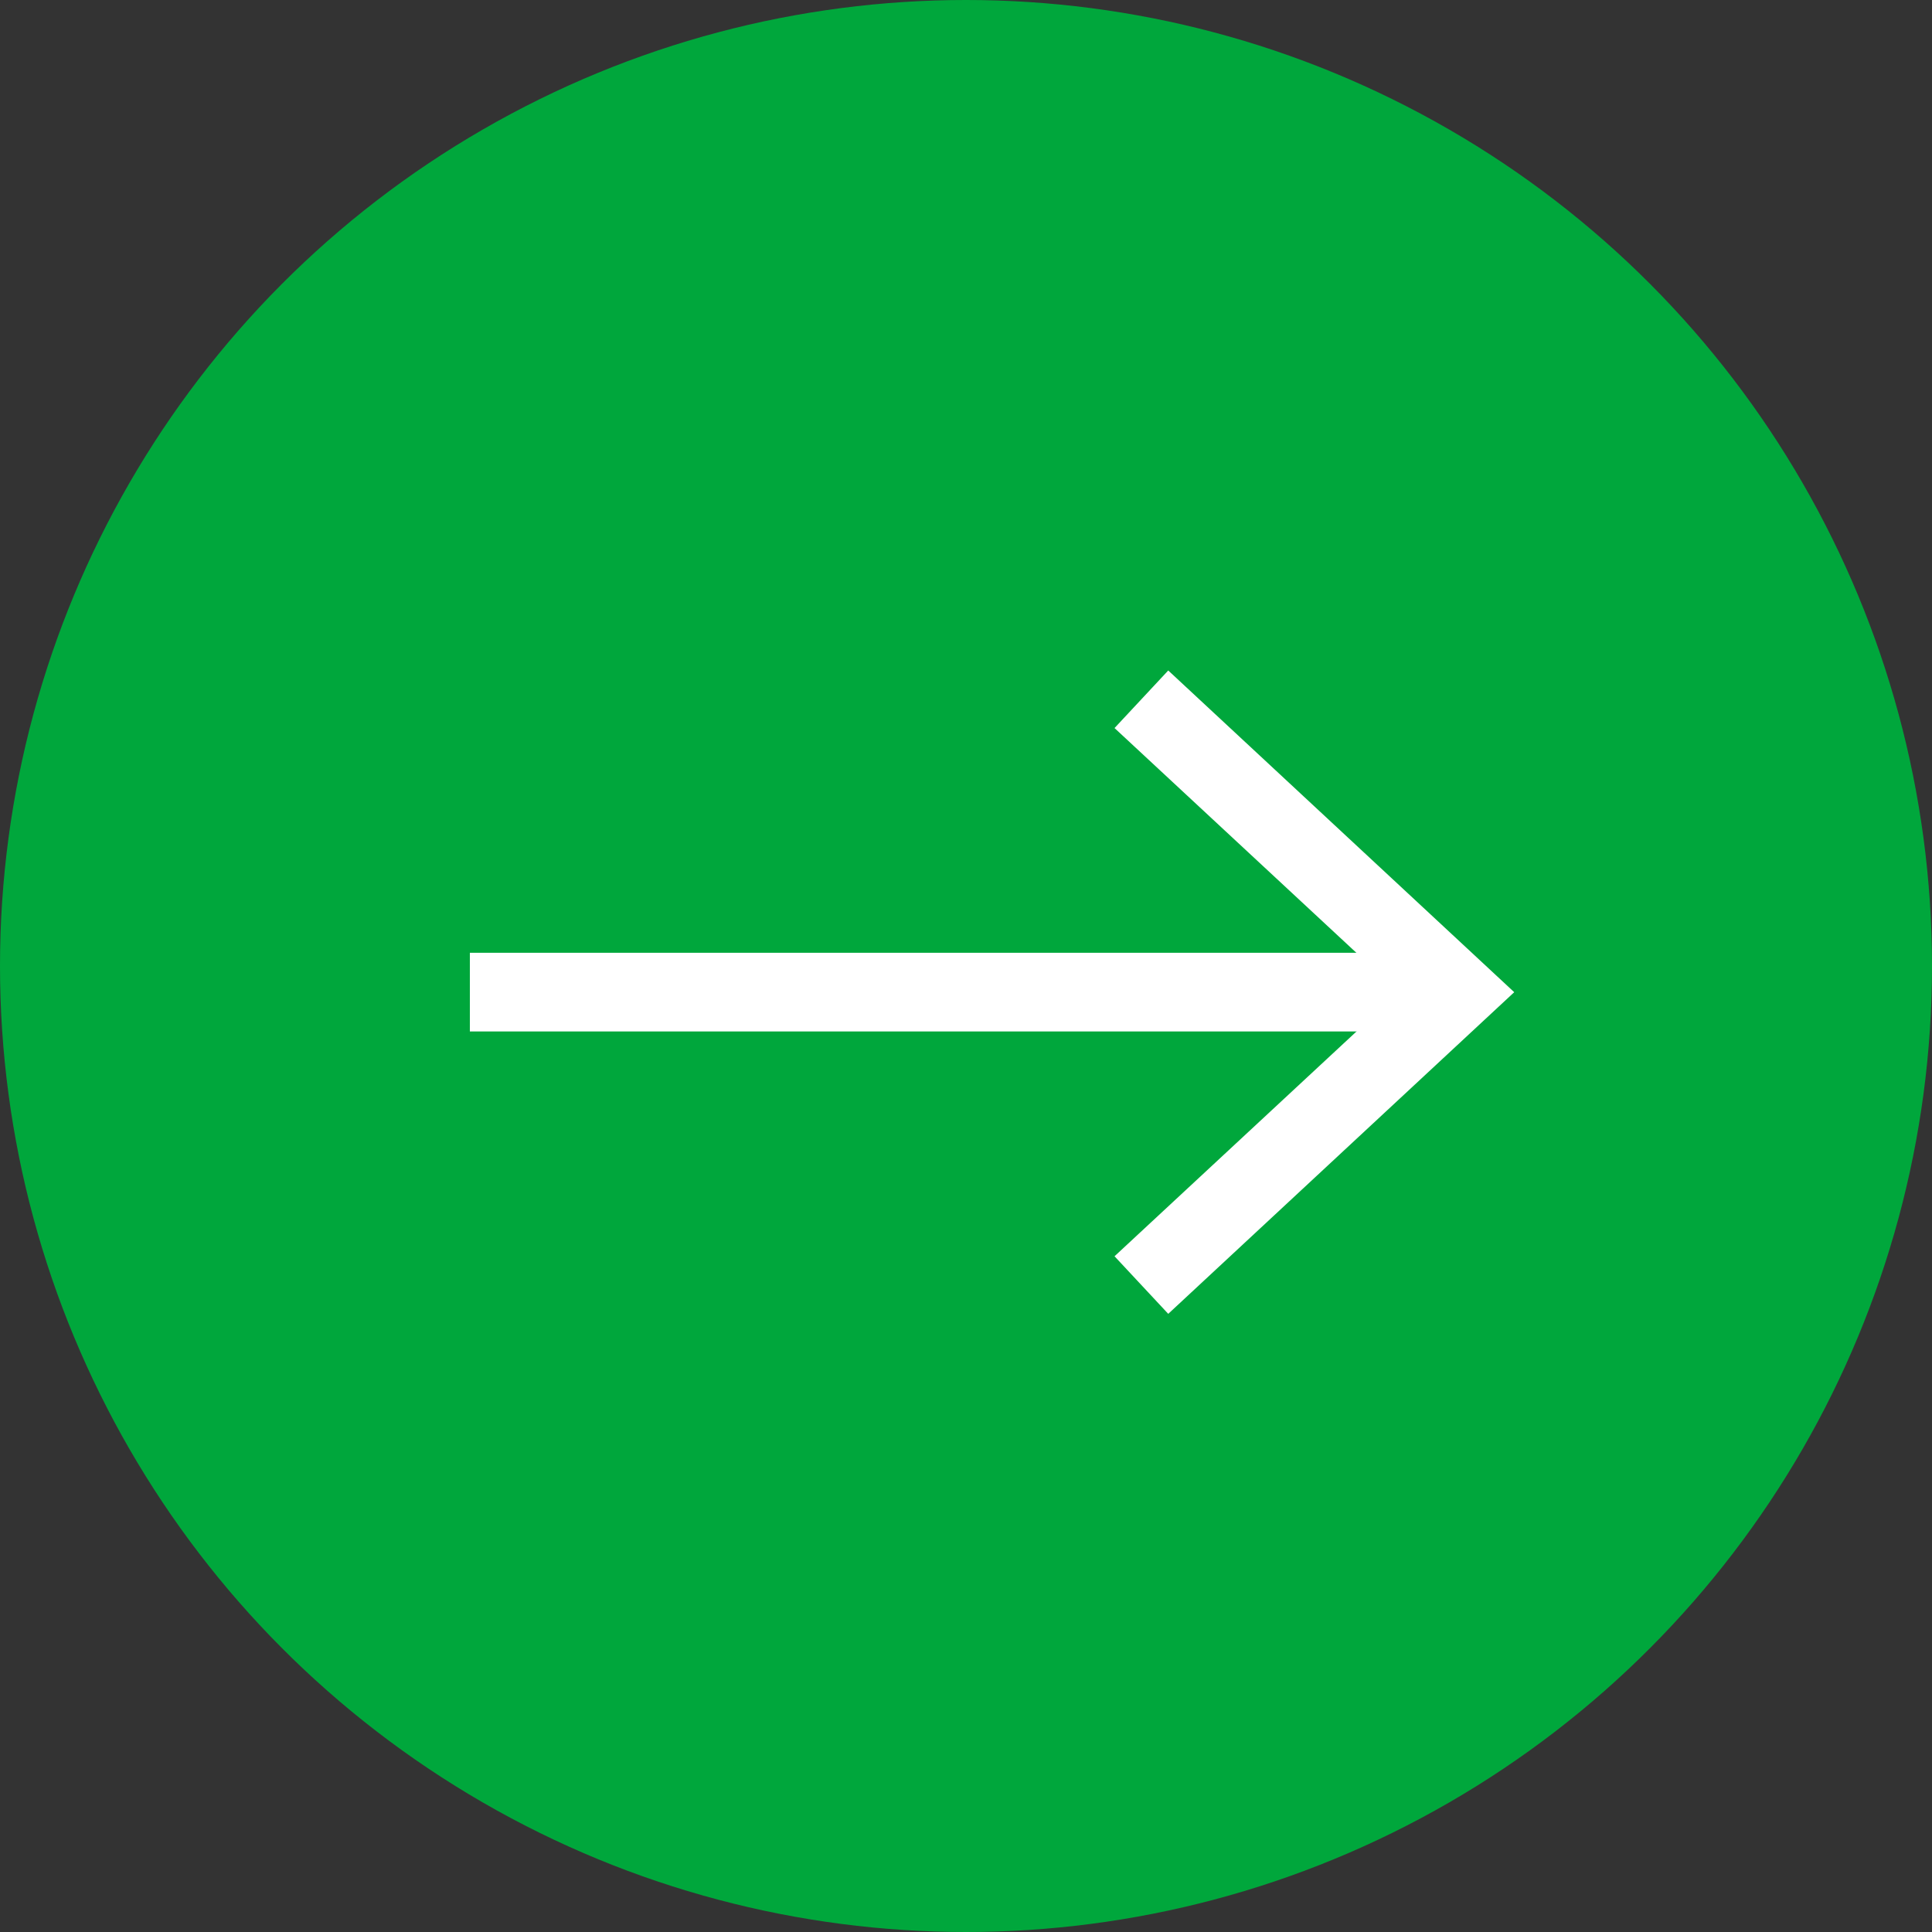
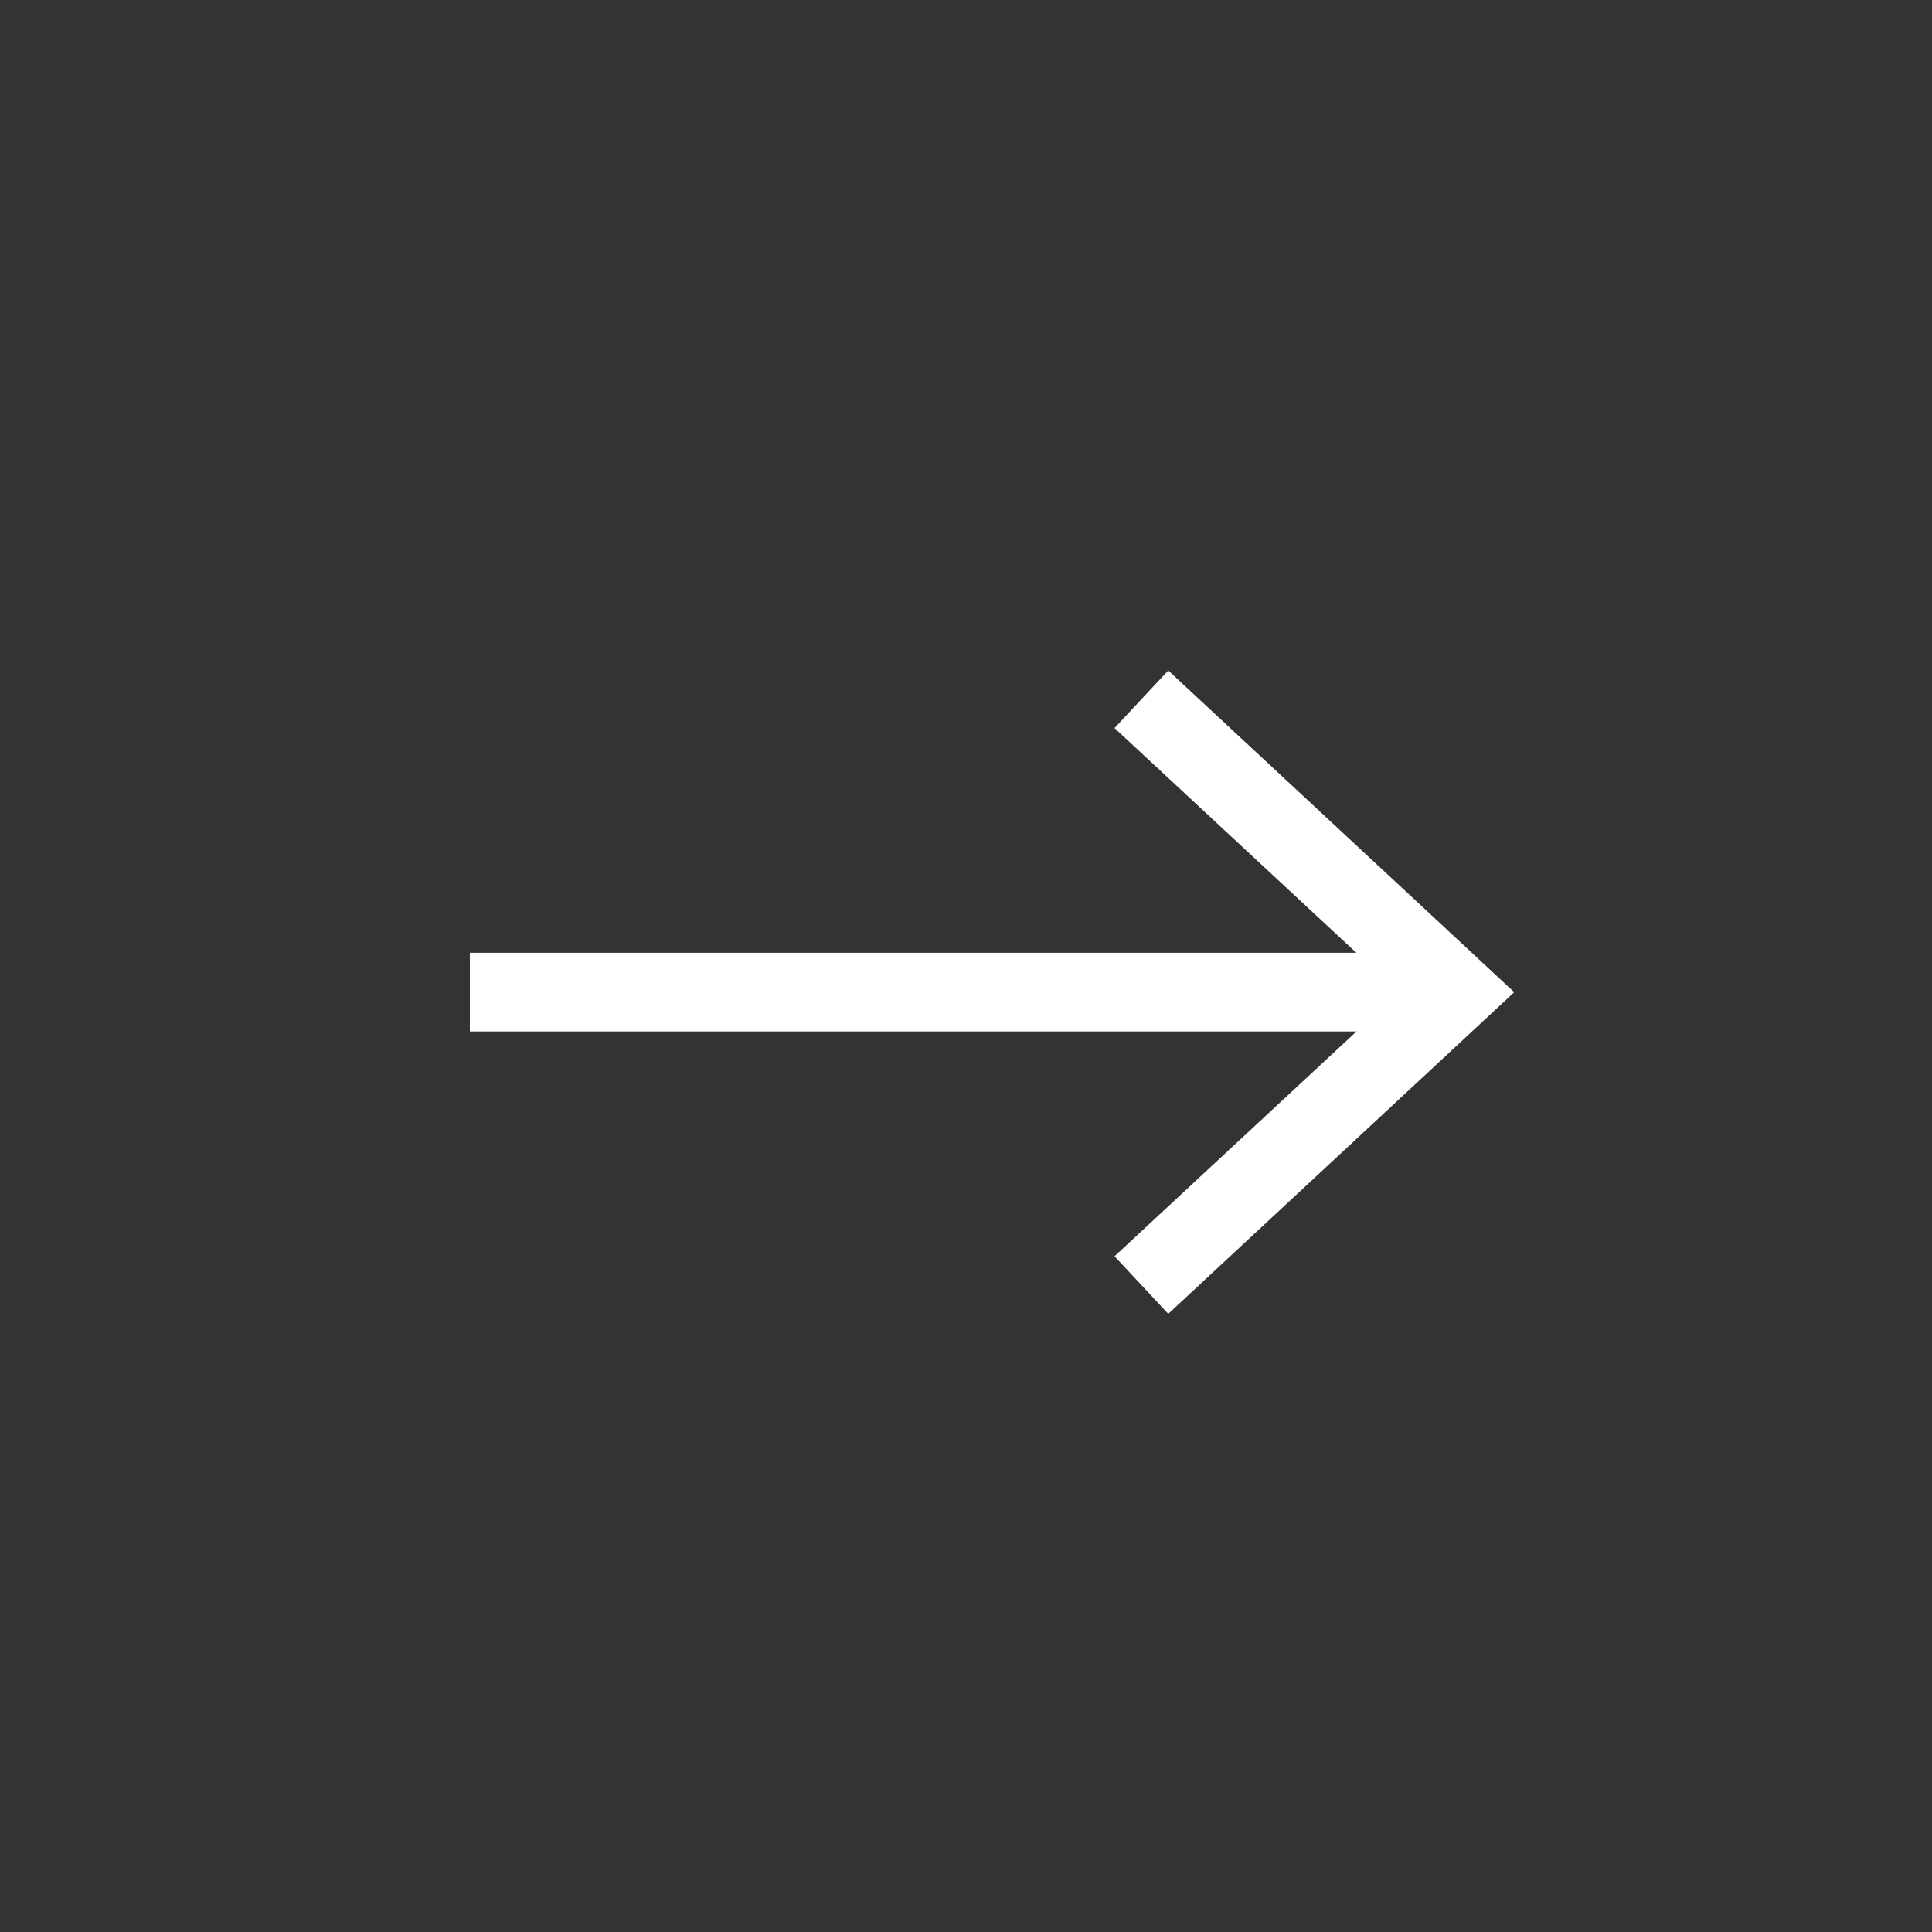
<svg xmlns="http://www.w3.org/2000/svg" version="1.1" id="レイヤー_1" x="0px" y="0px" width="25px" height="25px" viewBox="0 0 25 25" xml:space="preserve">
  <rect x="0" y="0" width="25" height="25" fill="#333333" stroke="none" />
  <g>
-     <circle fill="#00A73C" cx="12.5" cy="12.5" r="12.5" />
    <g>
      <rect x="6.08" y="12.329" fill="#FFFFFF" width="12.41" height="1.018" />
      <g>
        <polygon fill="#FFFFFF" points="15.117,17.001 14.422,16.256 18.1,12.839 14.422,9.421 15.117,8.676 19.594,12.839 " />
      </g>
    </g>
  </g>
</svg>